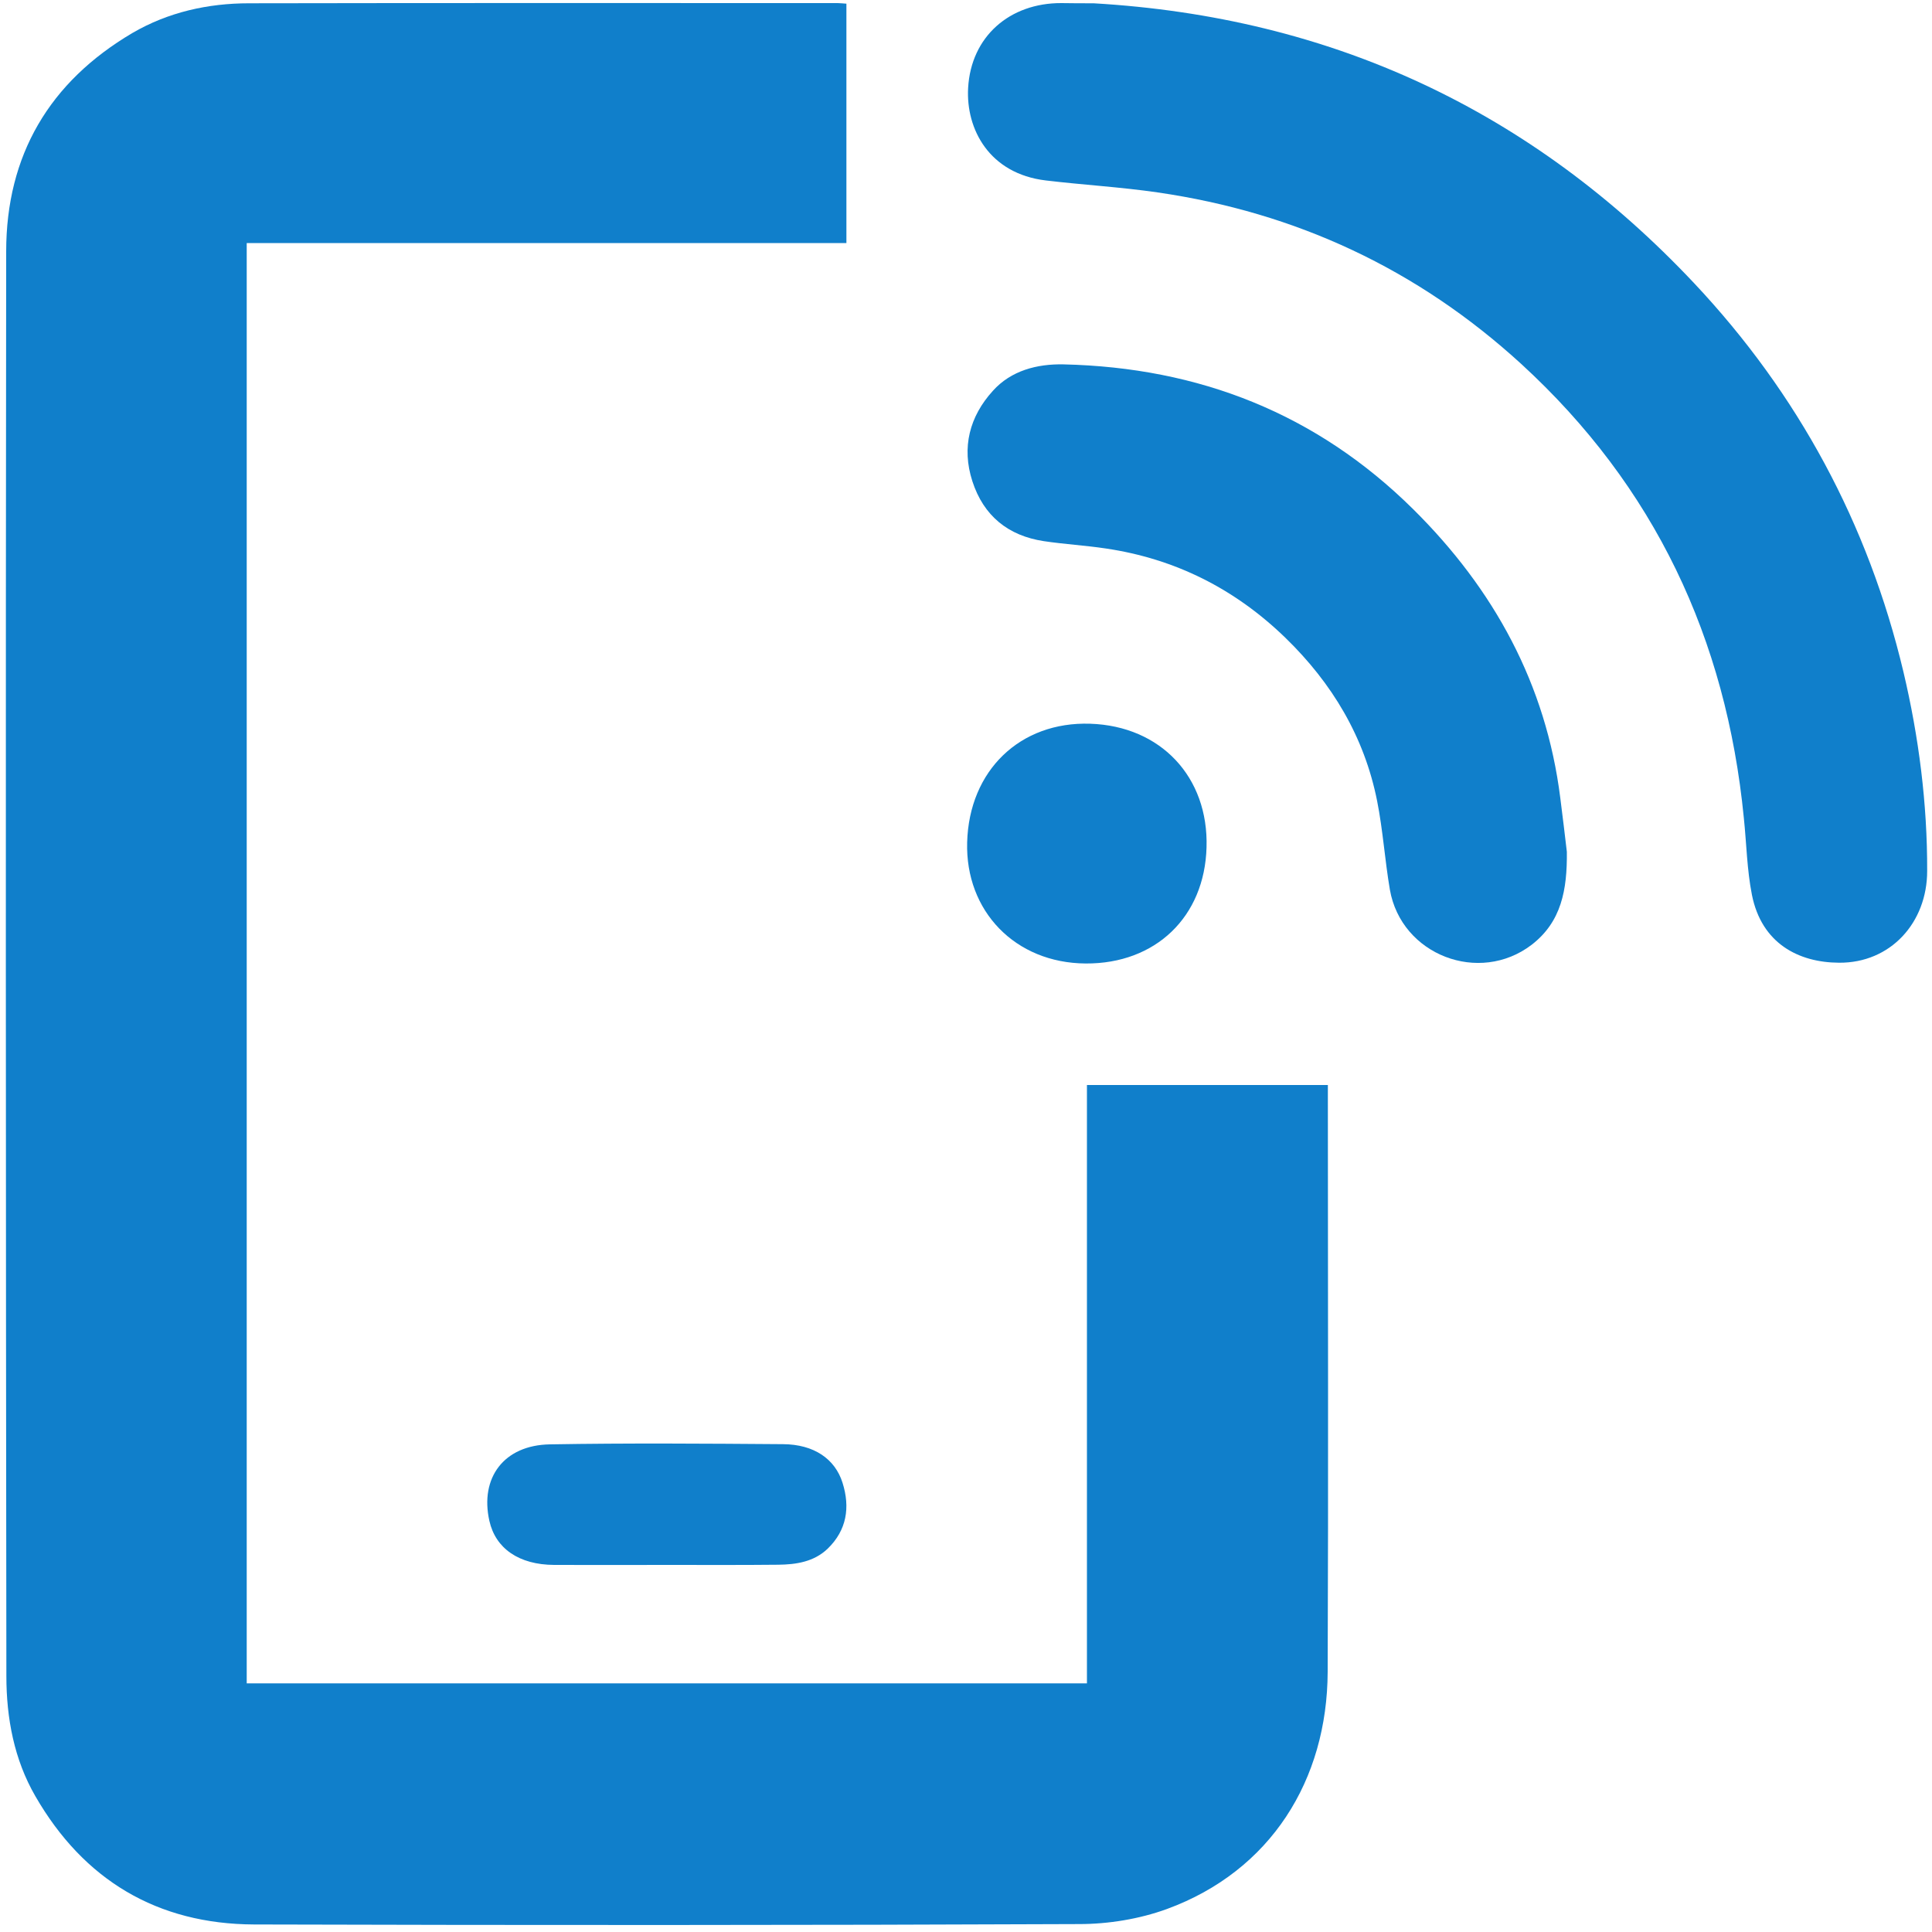
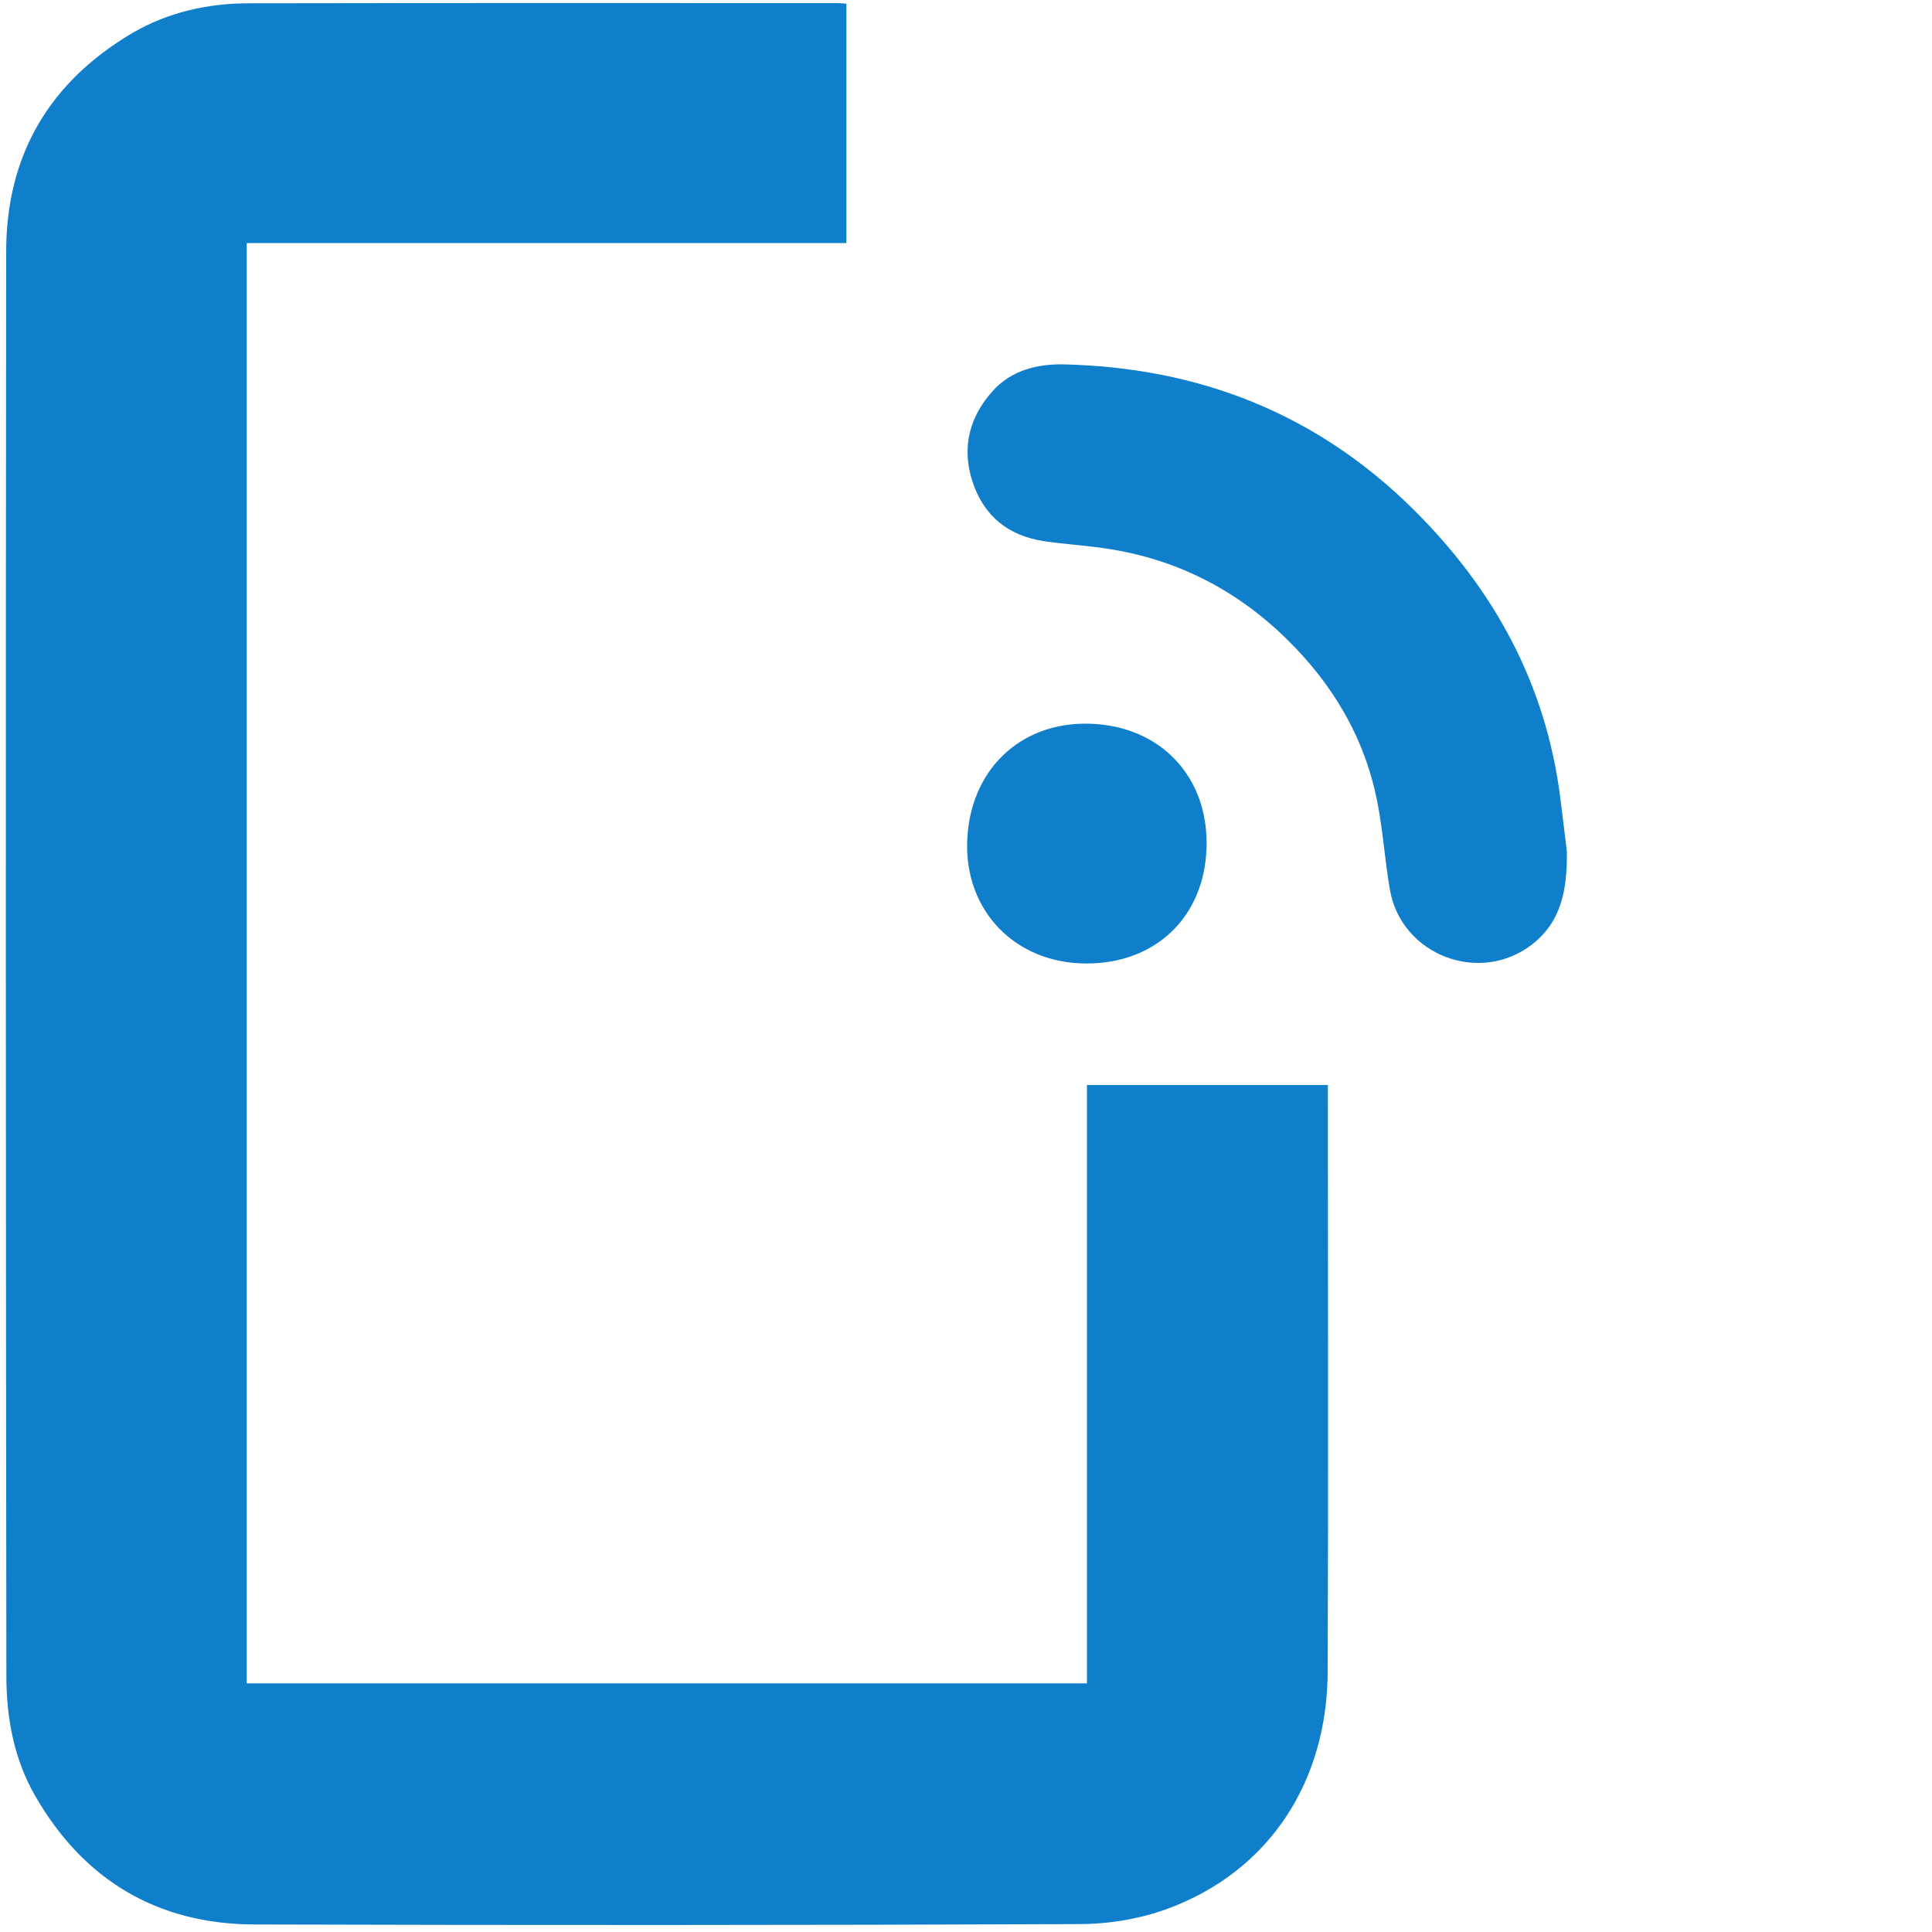
<svg xmlns="http://www.w3.org/2000/svg" version="1.1" id="Réteg_1" x="0px" y="0px" viewBox="0 0 1000 1000" style="enable-background:new 0 0 1000 1000;" xml:space="preserve">
  <style type="text/css"> .st0{fill:#107FCB;} </style>
  <g>
    <path class="st0" d="M438.1,1.9c0,41.6,0,82.4,0,123.9c-103.5,0-206.8,0-310.4,0c0,248.8,0,496.9,0,745.5c144.8,0,289.6,0,434.9,0 c0-103,0-206.1,0-309.7c41.7,0,82.8,0,124.7,0c0,2.6,0,5.2,0,7.7c0,98.7,0.3,197.3-0.1,296c-0.2,56.1-29.5,103.1-83.2,122.8 c-14.3,5.2-30.3,7.8-45.5,7.8c-142.3,0.6-284.7,0.6-427,0.2c-50.1-0.2-88.2-23-113.2-66.4c-11-19-15-40.4-15-62.2 C3,621.7,2.9,376,3.2,130.2c0-49.9,22.4-87.8,65.3-113.1C87,6.3,107.6,1.7,128.9,1.7c101.6-0.2,203.1-0.1,304.7-0.1 C434.9,1.6,436.2,1.8,438.1,1.9z" />
-     <path class="st0" d="M566,1.7C689,8.8,792.7,57.1,876.9,146.6c53.8,57.2,90.1,124.6,108.3,201.1c8,33.8,12.4,68.3,12.3,103.1 c0,26.8-19,47.7-45.6,47.5c-21-0.1-40.1-10-45.1-35.1c-2.6-13.1-2.8-26.6-4.2-39.9c-9.1-92.7-46.1-171.6-115.3-235 c-53.6-49-116.4-78.3-188.1-88.7c-19.2-2.8-38.7-3.9-57.9-6.2c-29.3-3.5-41.4-26.6-40.2-47.9c1.5-26.6,21.5-44,48.3-43.9 C555,1.7,560.5,1.7,566,1.7z" />
    <path class="st0" d="M811,440.9c0.2,19.7-2.8,36.2-18.2,48.1c-27.2,20.8-67.5,5.3-73.4-28.5c-2.6-15.2-3.6-30.8-6.6-45.9 c-6.6-33.2-23.3-61-47.5-84.5c-26.1-25.3-57-40.9-92.9-46.2c-10.6-1.6-21.4-2.2-32.1-3.8c-18.5-2.8-31.2-13.1-37-31 c-5.7-17.6-1.4-33.6,10.6-46.8c9.4-10.5,22.9-14,36.6-13.7c70,1.6,130.9,25.4,181,75c41.8,41.4,68.7,90.5,76.1,149.4 C808.9,422.8,810,432.7,811,440.9z" />
    <path class="st0" d="M500.6,436c1-37.2,27.4-62.6,63.7-61.4c36.5,1.2,61.3,27.6,60.2,64c-1,36-26.4,60.3-62.5,60.1 C525.4,498.5,499.6,471.5,500.6,436z" />
-     <path class="st0" d="M345.2,810c-19.5,0-38.9,0.1-58.4,0c-18.2-0.1-30.3-8.5-33.5-22.8c-5-22.3,7.5-39.2,31.3-39.6 c40.2-0.7,80.5-0.4,120.7-0.1c16,0.1,26.9,7.6,30.8,20c4,12.7,2.2,24.5-7.7,34.1c-7.1,6.8-16.3,8.2-25.6,8.3 C383.6,810.1,364.4,810,345.2,810z" />
  </g>
</svg>